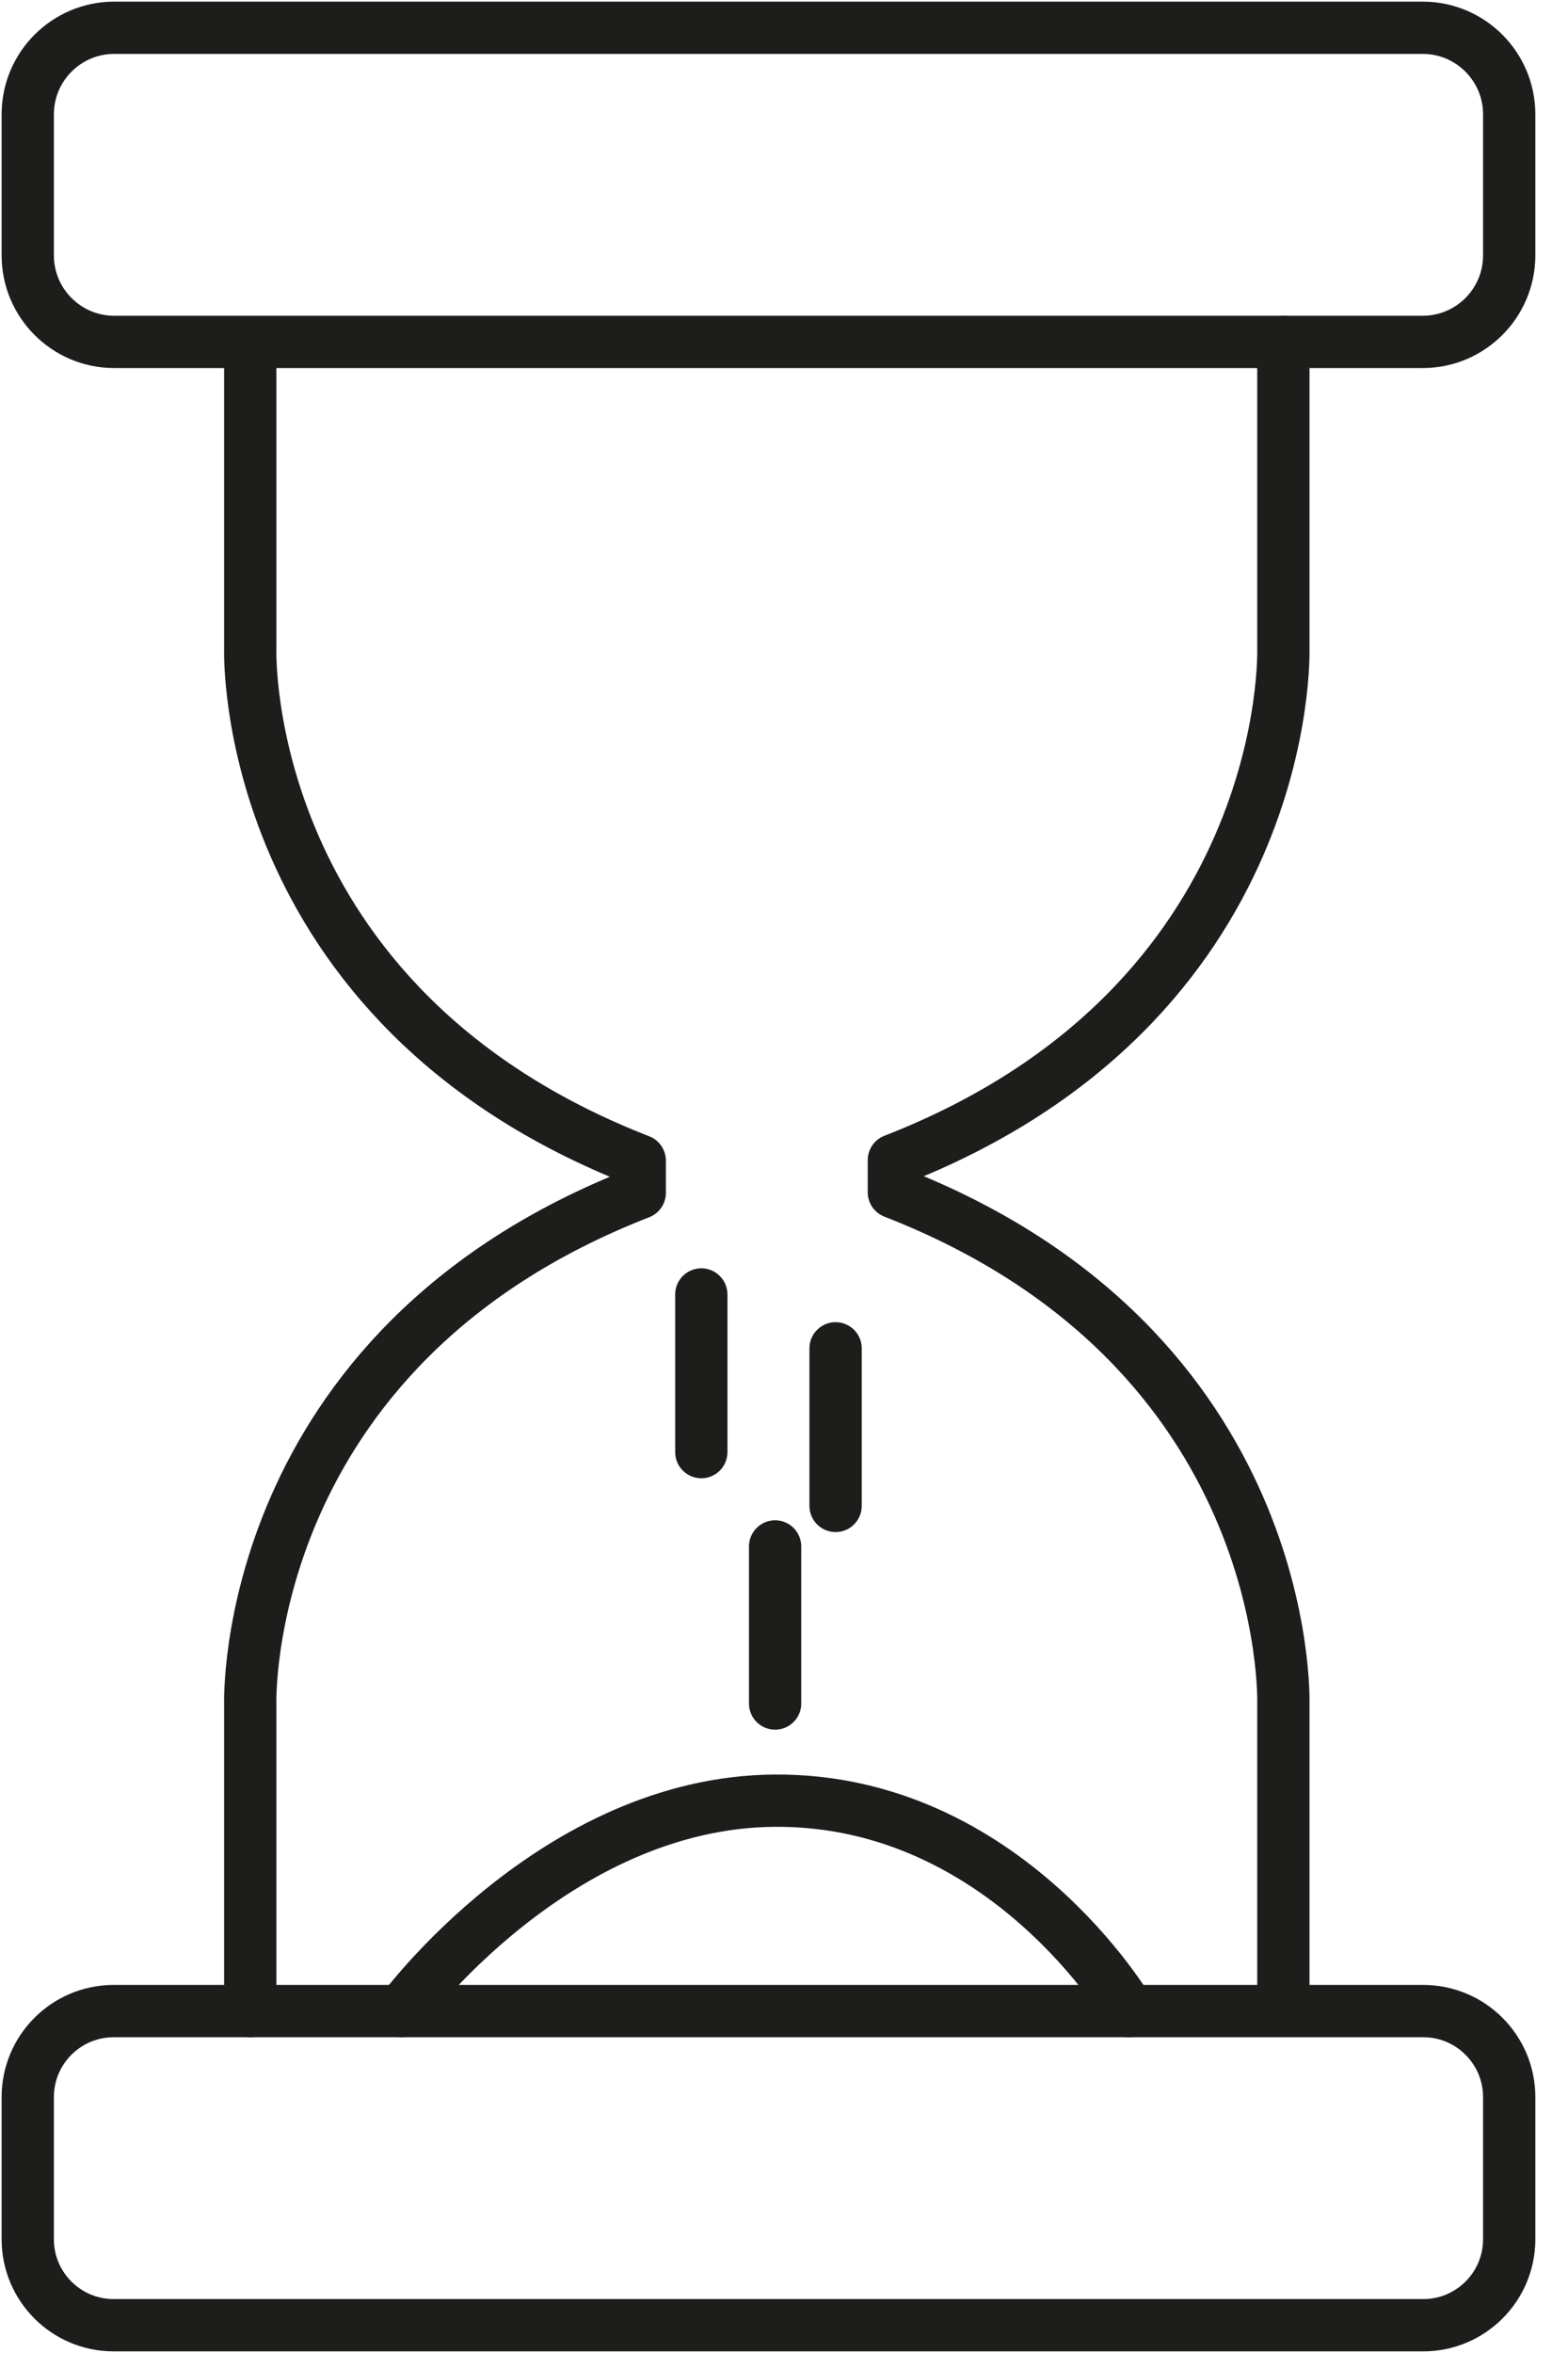
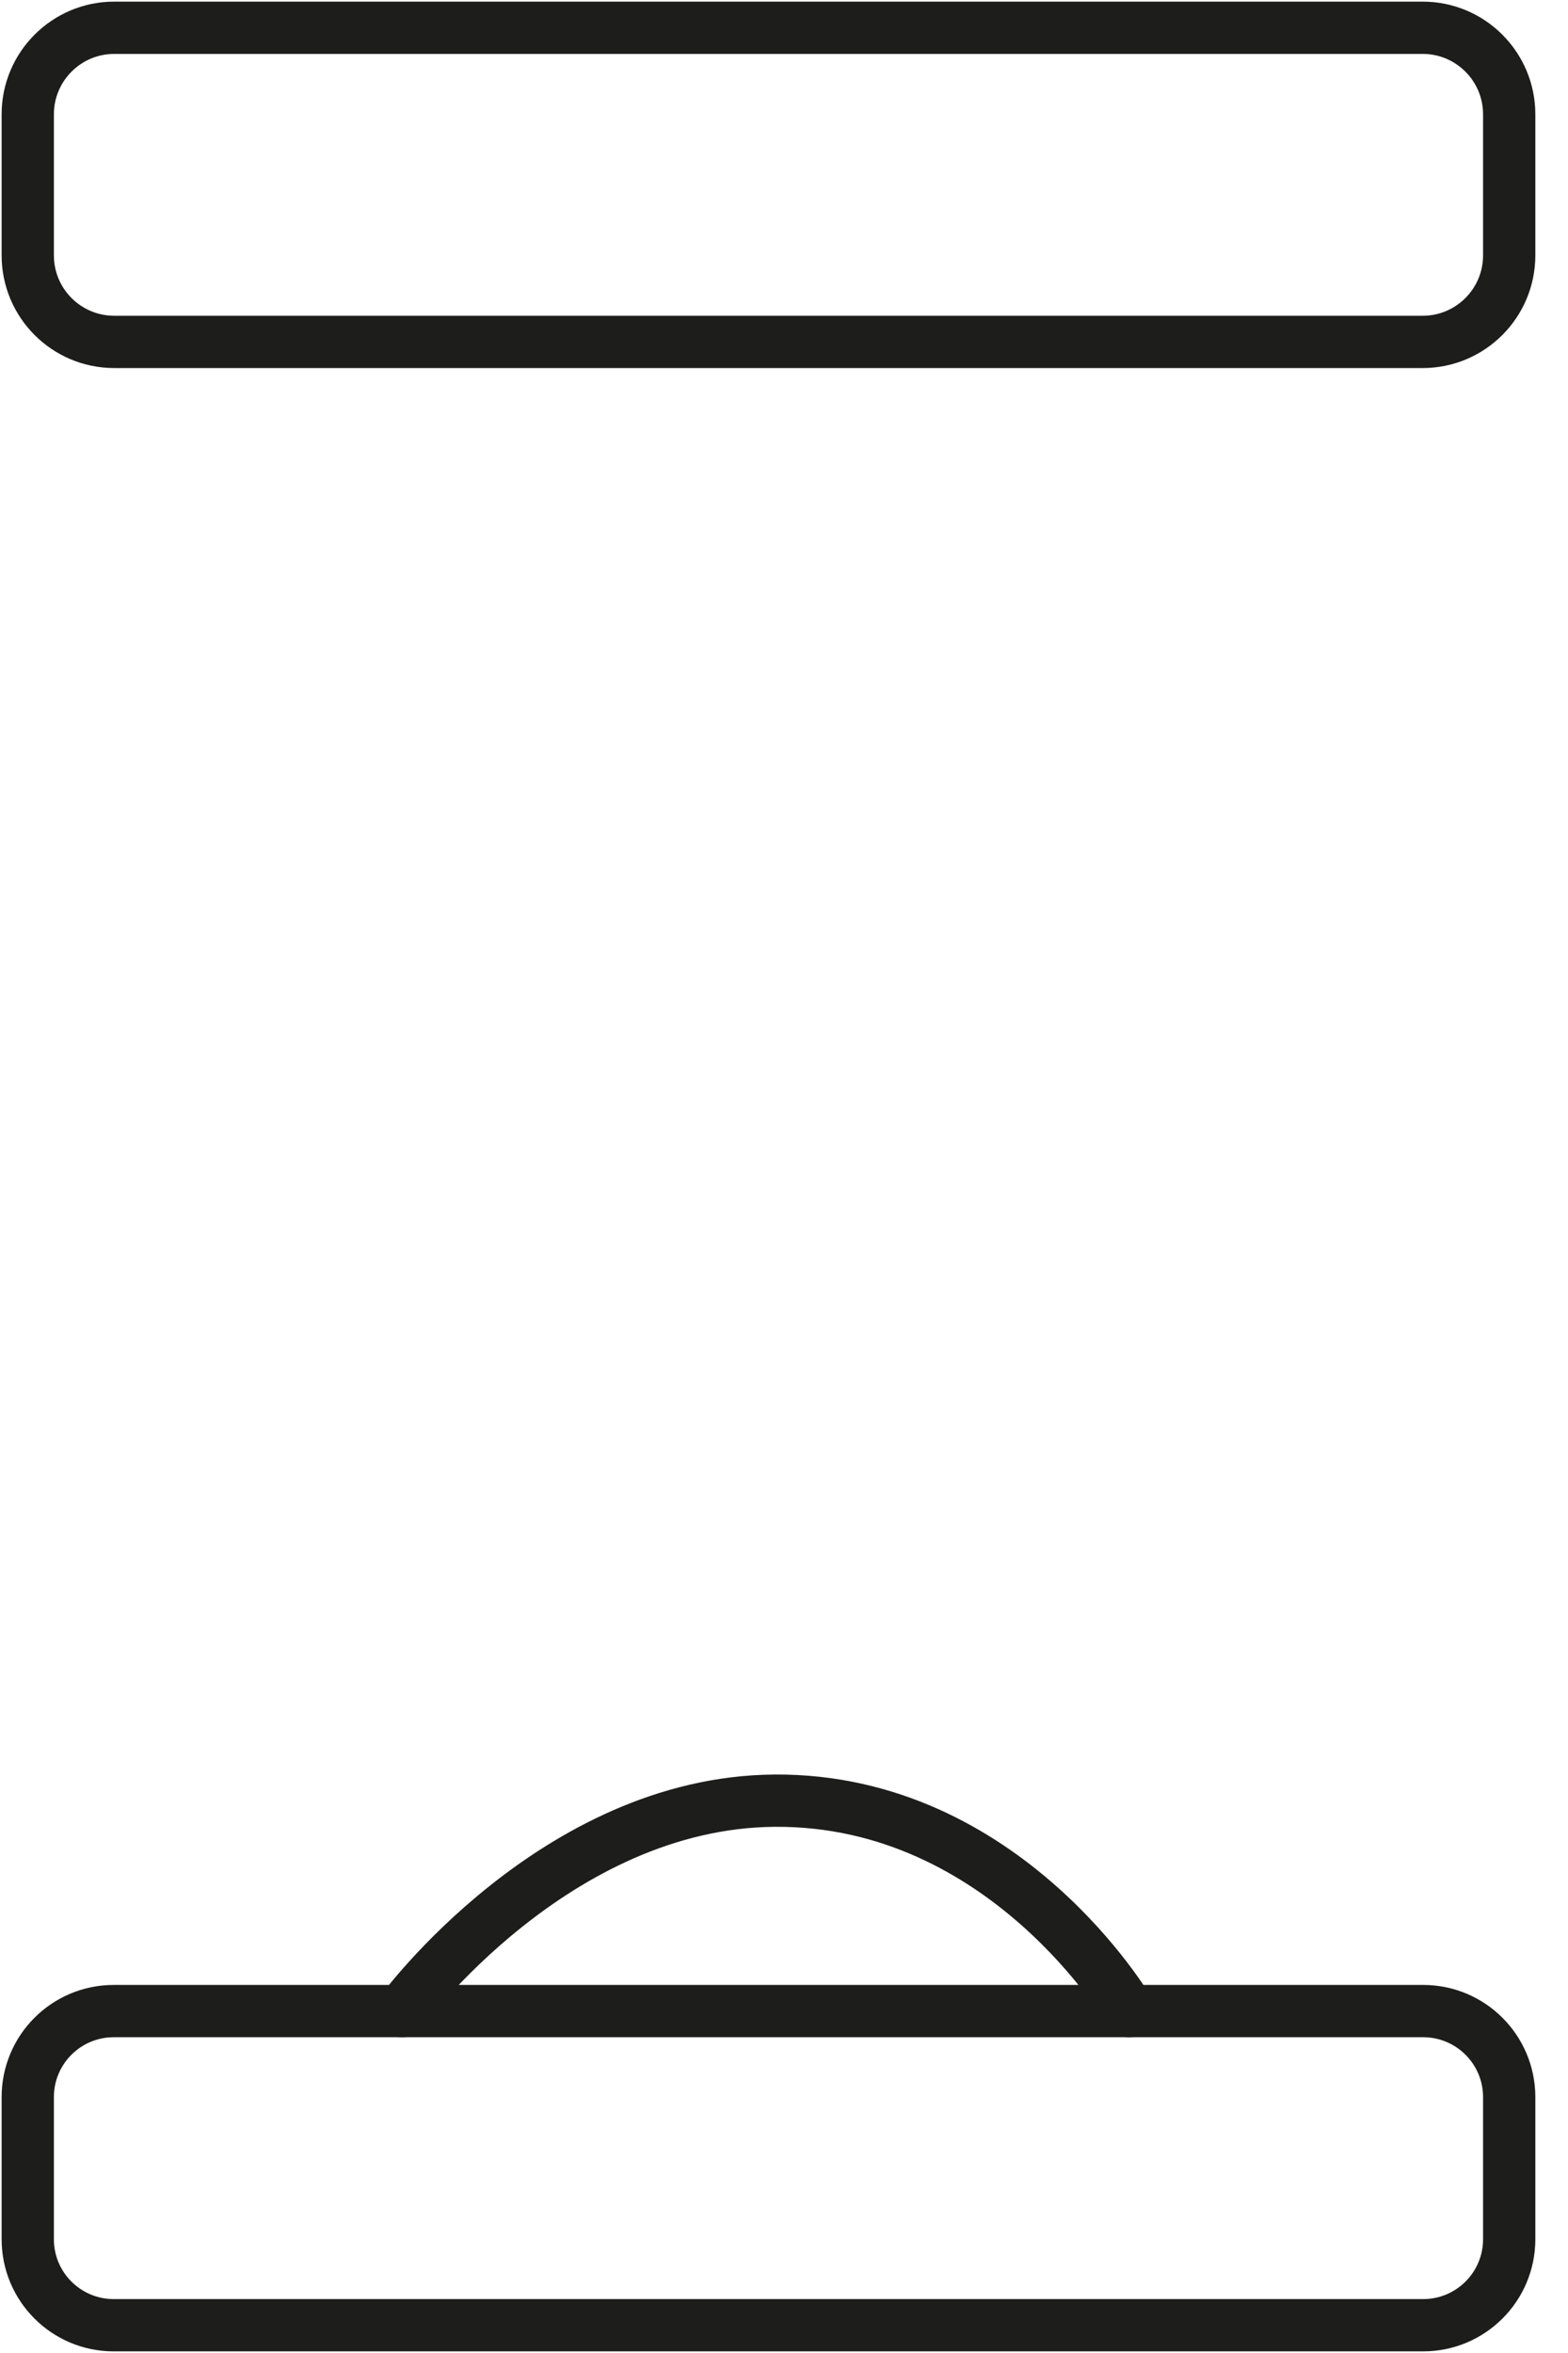
<svg xmlns="http://www.w3.org/2000/svg" width="30" height="45" viewBox="0 0 30 45" fill="none">
  <g clip-path="url(#clip0_2702_829)">
    <path d="M27.219 0.531H2.187C1.272 0.531 0.531 1.272 0.531 2.187V4.883C0.531 5.798 1.272 6.539 2.187 6.539H27.219C28.133 6.539 28.875 5.798 28.875 4.883V2.187C28.875 1.272 28.133 0.531 27.219 0.531Z" stroke="#1D1D1B" stroke-linecap="round" stroke-linejoin="round" />
    <path d="M27.229 38.461H2.176C1.267 38.461 0.531 39.198 0.531 40.106V42.824C0.531 43.733 1.267 44.469 2.176 44.469H27.229C28.138 44.469 28.875 43.733 28.875 42.824V40.106C28.875 39.198 28.138 38.461 27.229 38.461Z" stroke="#1D1D1B" stroke-linecap="round" stroke-linejoin="round" />
-     <path d="M4.788 38.461V32.59C4.788 32.59 4.575 25.796 12.24 22.813V22.197C4.575 19.214 4.788 12.42 4.788 12.42V6.55" stroke="#1D1D1B" stroke-linecap="round" stroke-linejoin="round" />
-     <path d="M24.554 6.539V12.41C24.554 12.41 24.767 19.204 17.102 22.187V22.802C24.767 25.785 24.554 32.579 24.554 32.579V38.45" stroke="#1D1D1B" stroke-linecap="round" stroke-linejoin="round" />
    <path d="M7.686 38.461C7.686 38.461 10.616 34.469 14.819 34.437C19.236 34.405 21.603 38.461 21.603 38.461" stroke="#1D1D1B" stroke-linecap="round" stroke-linejoin="round" />
-     <path d="M14.83 29.575V32.579" stroke="#1D1D1B" stroke-linecap="round" stroke-linejoin="round" />
-     <path d="M15.987 25.786V28.8" stroke="#1D1D1B" stroke-linecap="round" stroke-linejoin="round" />
-     <path d="M13.418 24.756V27.771" stroke="#1D1D1B" stroke-linecap="round" stroke-linejoin="round" />
  </g>
  <defs>
    <clipPath id="clip0_2702_829">
      <rect width="29.405" height="45" fill="white" />
    </clipPath>
  </defs>
</svg>